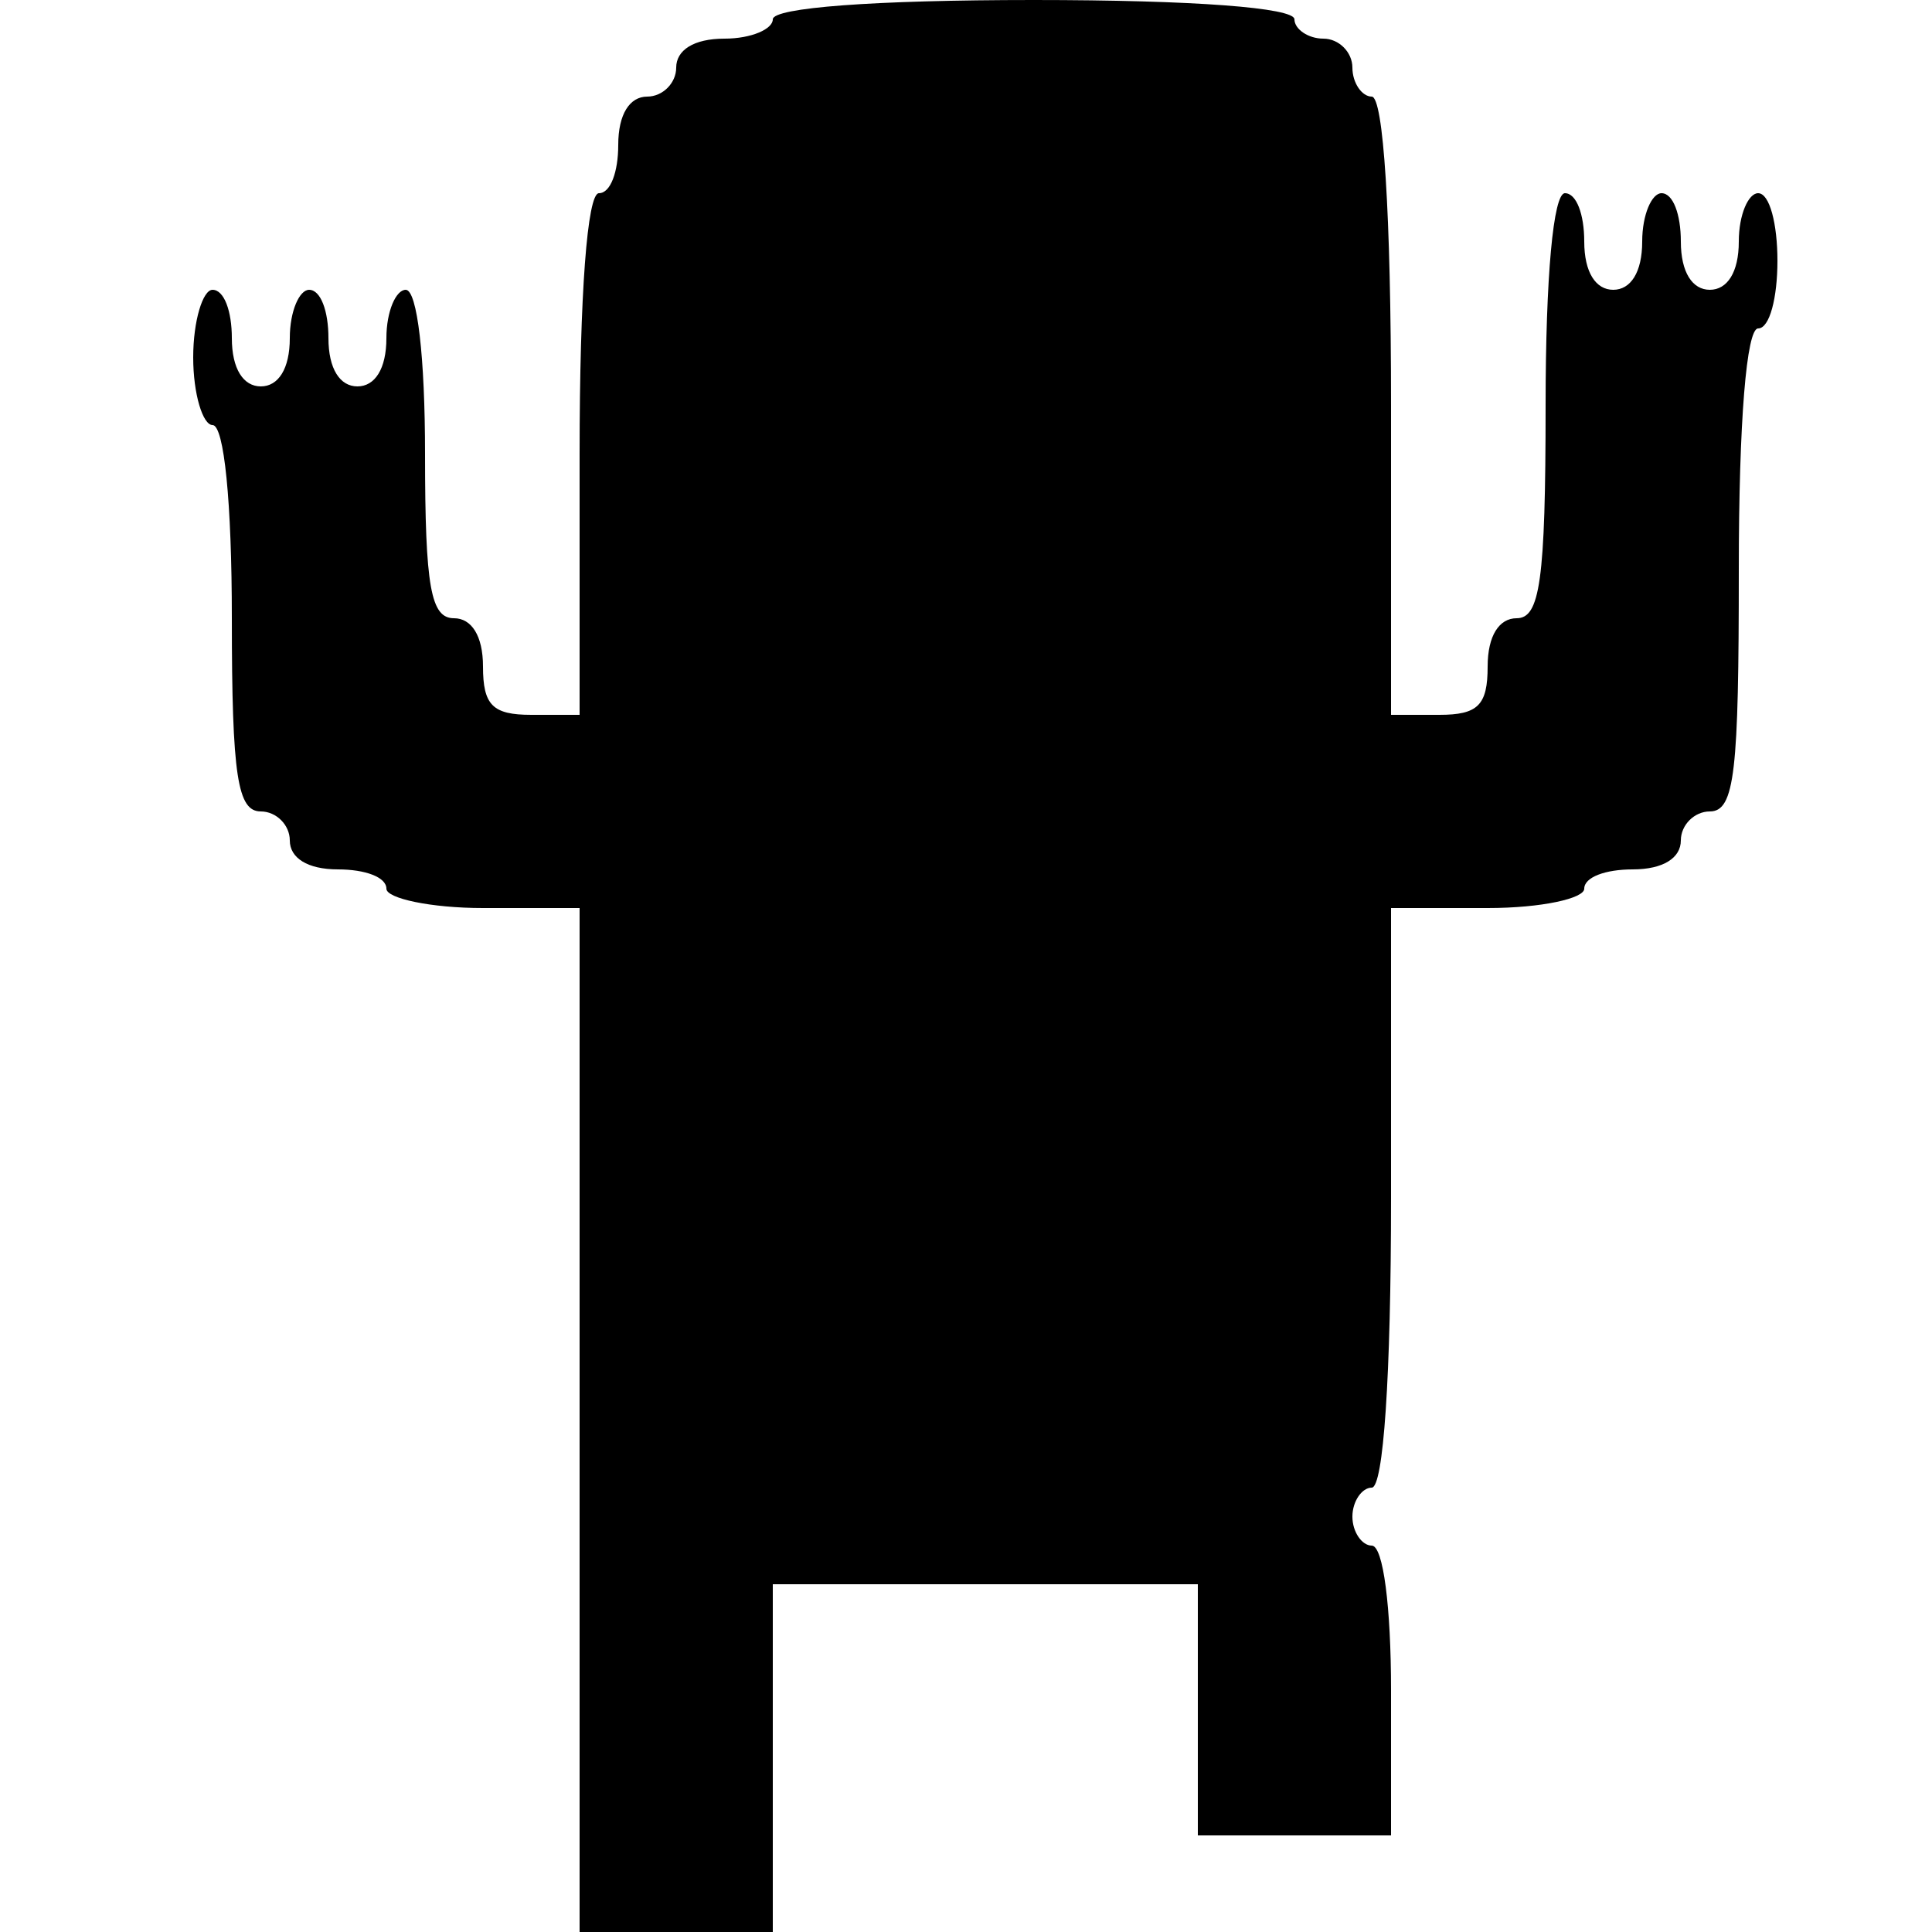
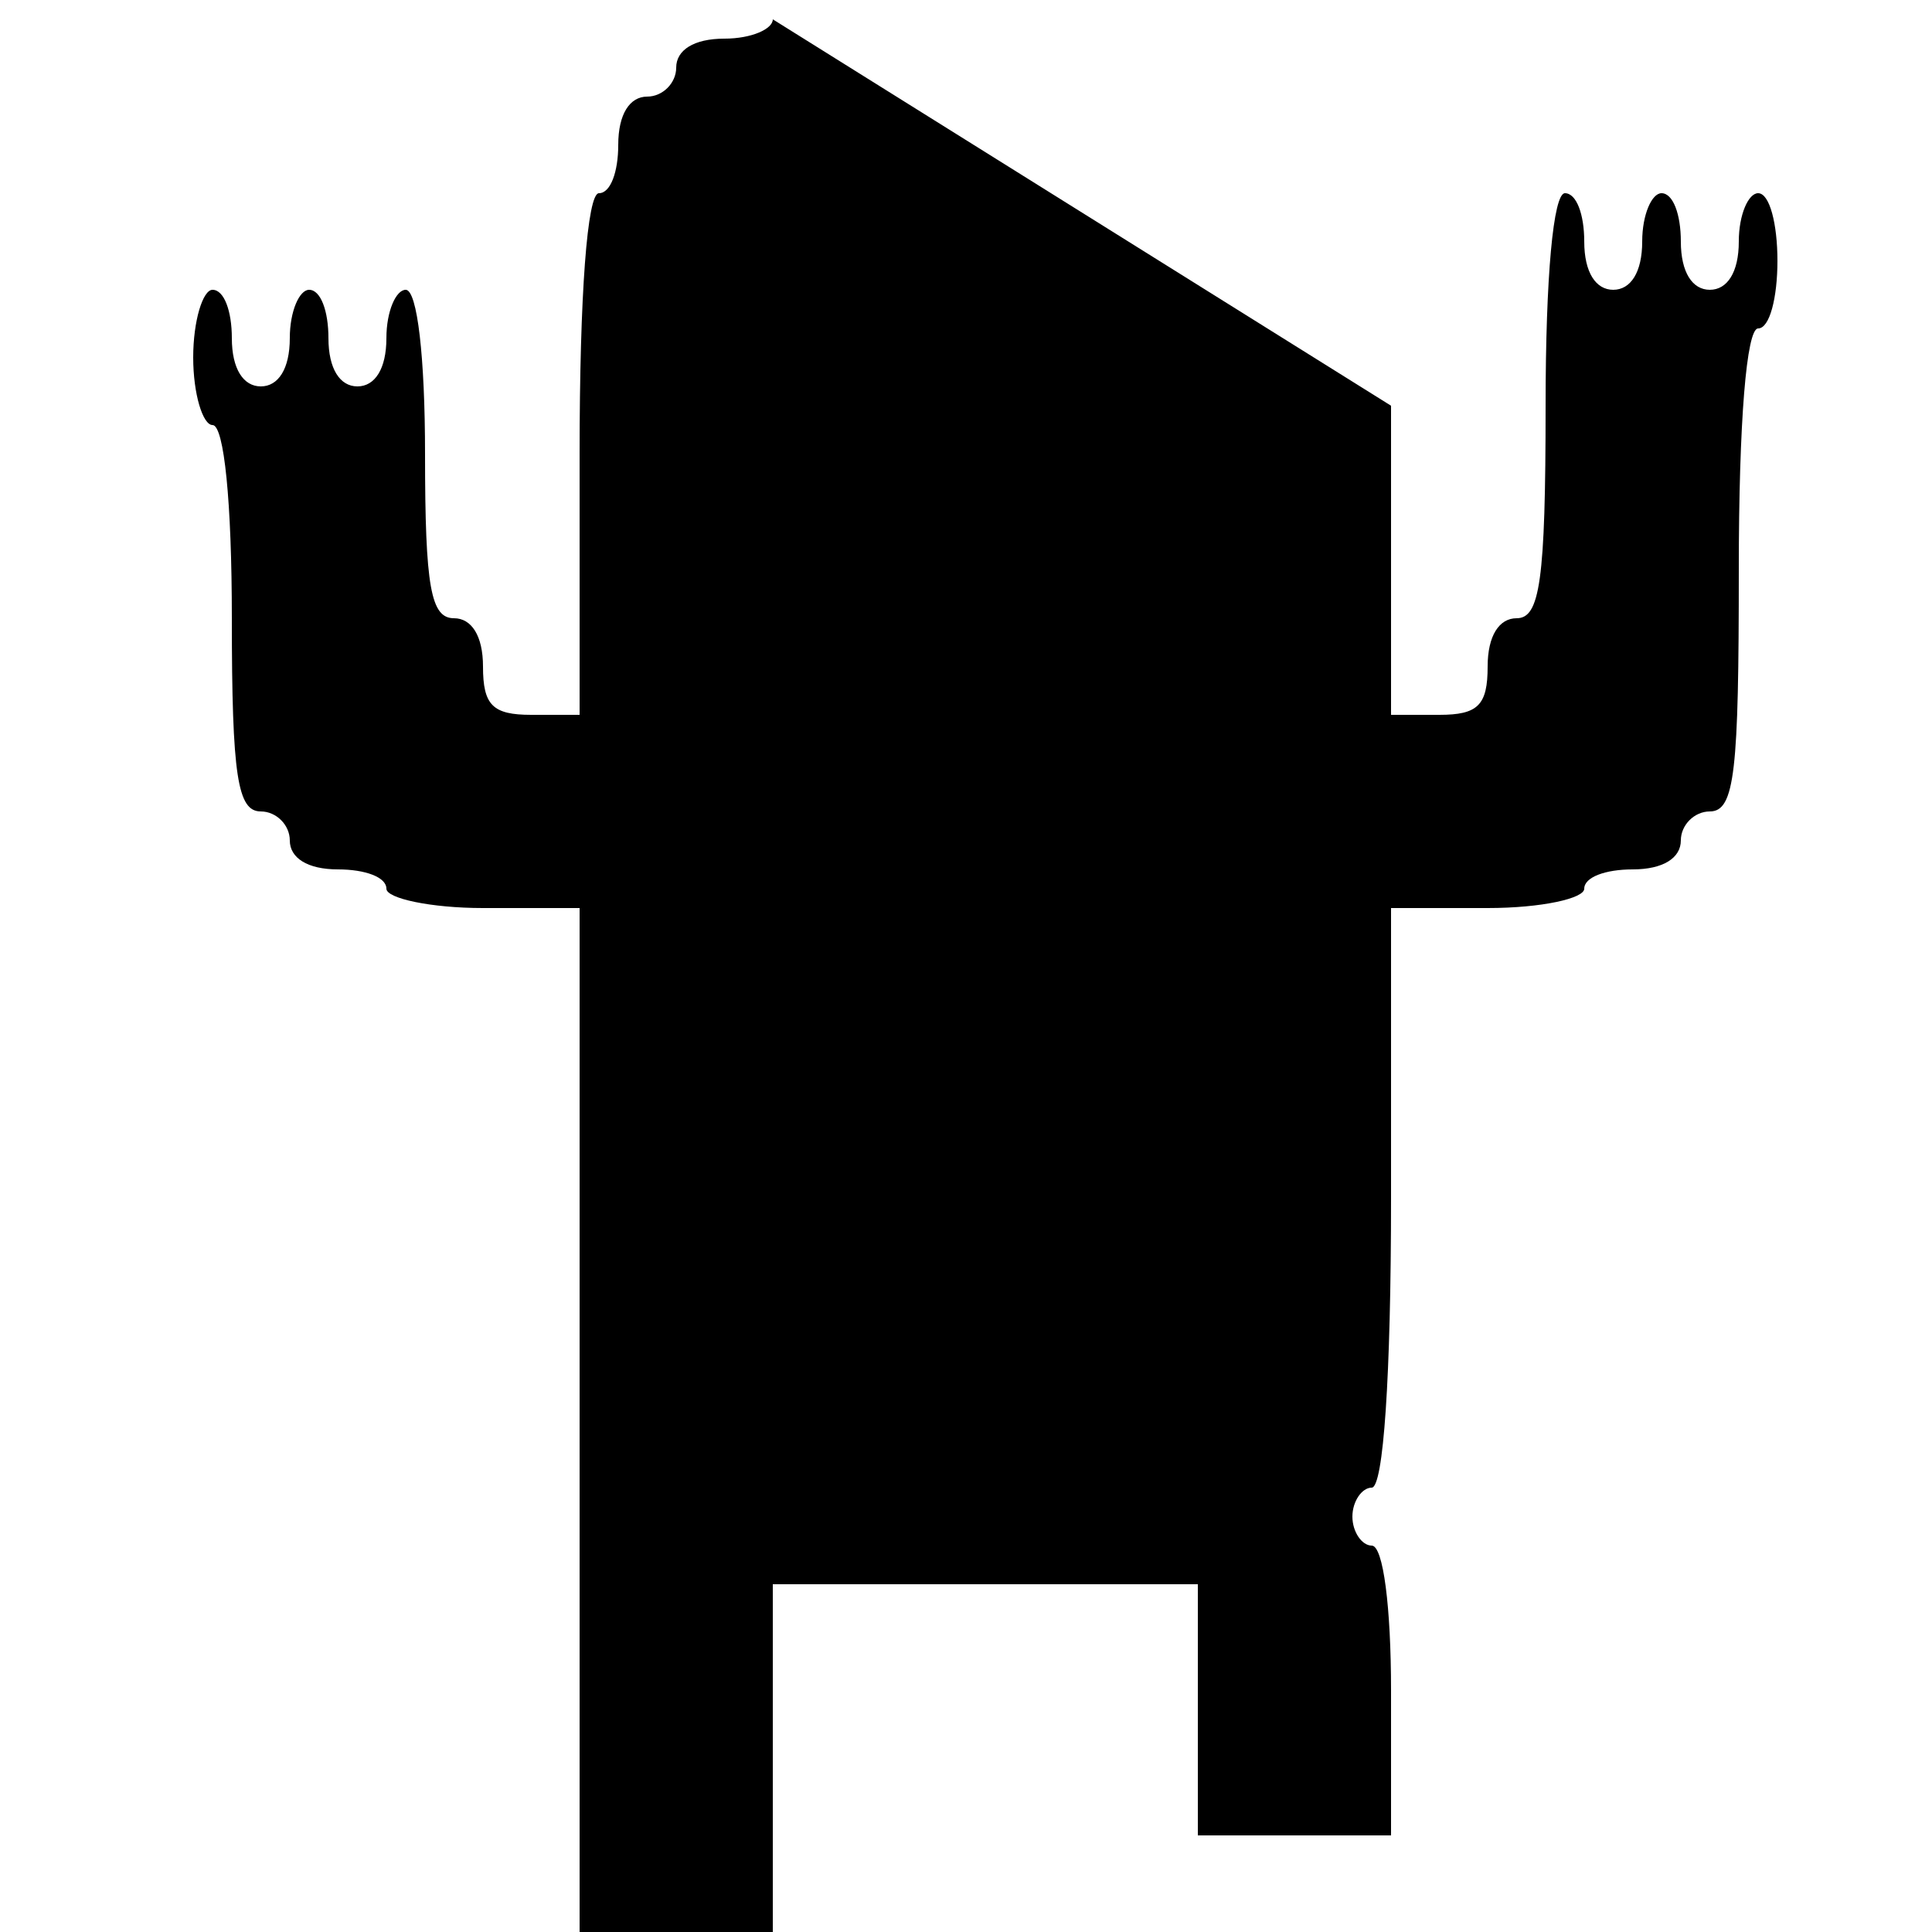
<svg xmlns="http://www.w3.org/2000/svg" version="1.0" width="100pt" height="100pt" viewBox="0 0 100 100" preserveAspectRatio="xMidYMid meet">
  <g transform="translate(0,100) scale(0.1,-0.1)" fill="#000000" stroke="none">
-     <path d="M400 990 c0 -5 -11 -10 -25 -10 -16 0 -25 -6 -25 -15 0 -8 -7 -15 -15 -15 -9 0 -15 -9 -15 -25 0 -14 -4 -25 -10 -25 -6 0 -10 -52 -10 -135 l0 -135 -25 0 c-20 0 -25 5 -25 25 0 16 -6 25 -15 25 -12 0 -15 16 -15 85 0 50 -4 85 -10 85 -5 0 -10 -11 -10 -25 0 -16 -6 -25 -15 -25 -9 0 -15 9 -15 25 0 14 -4 25 -10 25 -5 0 -10 -11 -10 -25 0 -16 -6 -25 -15 -25 -9 0 -15 9 -15 25 0 14 -4 25 -10 25 -5 0 -10 -16 -10 -35 0 -19 5 -35 10 -35 6 0 10 -40 10 -100 0 -82 3 -100 15 -100 8 0 15 -7 15 -15 0 -9 9 -15 25 -15 14 0 25 -4 25 -10 0 -5 23 -10 50 -10 l50 0 0 -265 0 -265 50 0 50 0 0 90 0 90 110 0 110 0 0 -65 0 -65 50 0 50 0 0 75 c0 43 -4 75 -10 75 -5 0 -10 7 -10 15 0 8 5 15 10 15 6 0 10 57 10 150 l0 150 50 0 c28 0 50 5 50 10 0 6 11 10 25 10 16 0 25 6 25 15 0 8 7 15 15 15 13 0 15 21 15 125 0 77 4 125 10 125 6 0 10 16 10 35 0 19 -4 35 -10 35 -5 0 -10 -11 -10 -25 0 -16 -6 -25 -15 -25 -9 0 -15 9 -15 25 0 14 -4 25 -10 25 -5 0 -10 -11 -10 -25 0 -16 -6 -25 -15 -25 -9 0 -15 9 -15 25 0 14 -4 25 -10 25 -6 0 -10 -43 -10 -110 0 -91 -3 -110 -15 -110 -9 0 -15 -9 -15 -25 0 -20 -5 -25 -25 -25 l-25 0 0 160 c0 100 -4 160 -10 160 -5 0 -10 7 -10 15 0 8 -7 15 -15 15 -8 0 -15 5 -15 10 0 6 -52 10 -135 10 -83 0 -135 -4 -135 -10z" />
+     <path d="M400 990 c0 -5 -11 -10 -25 -10 -16 0 -25 -6 -25 -15 0 -8 -7 -15 -15 -15 -9 0 -15 -9 -15 -25 0 -14 -4 -25 -10 -25 -6 0 -10 -52 -10 -135 l0 -135 -25 0 c-20 0 -25 5 -25 25 0 16 -6 25 -15 25 -12 0 -15 16 -15 85 0 50 -4 85 -10 85 -5 0 -10 -11 -10 -25 0 -16 -6 -25 -15 -25 -9 0 -15 9 -15 25 0 14 -4 25 -10 25 -5 0 -10 -11 -10 -25 0 -16 -6 -25 -15 -25 -9 0 -15 9 -15 25 0 14 -4 25 -10 25 -5 0 -10 -16 -10 -35 0 -19 5 -35 10 -35 6 0 10 -40 10 -100 0 -82 3 -100 15 -100 8 0 15 -7 15 -15 0 -9 9 -15 25 -15 14 0 25 -4 25 -10 0 -5 23 -10 50 -10 l50 0 0 -265 0 -265 50 0 50 0 0 90 0 90 110 0 110 0 0 -65 0 -65 50 0 50 0 0 75 c0 43 -4 75 -10 75 -5 0 -10 7 -10 15 0 8 5 15 10 15 6 0 10 57 10 150 l0 150 50 0 c28 0 50 5 50 10 0 6 11 10 25 10 16 0 25 6 25 15 0 8 7 15 15 15 13 0 15 21 15 125 0 77 4 125 10 125 6 0 10 16 10 35 0 19 -4 35 -10 35 -5 0 -10 -11 -10 -25 0 -16 -6 -25 -15 -25 -9 0 -15 9 -15 25 0 14 -4 25 -10 25 -5 0 -10 -11 -10 -25 0 -16 -6 -25 -15 -25 -9 0 -15 9 -15 25 0 14 -4 25 -10 25 -6 0 -10 -43 -10 -110 0 -91 -3 -110 -15 -110 -9 0 -15 -9 -15 -25 0 -20 -5 -25 -25 -25 l-25 0 0 160 z" />
  </g>
</svg>